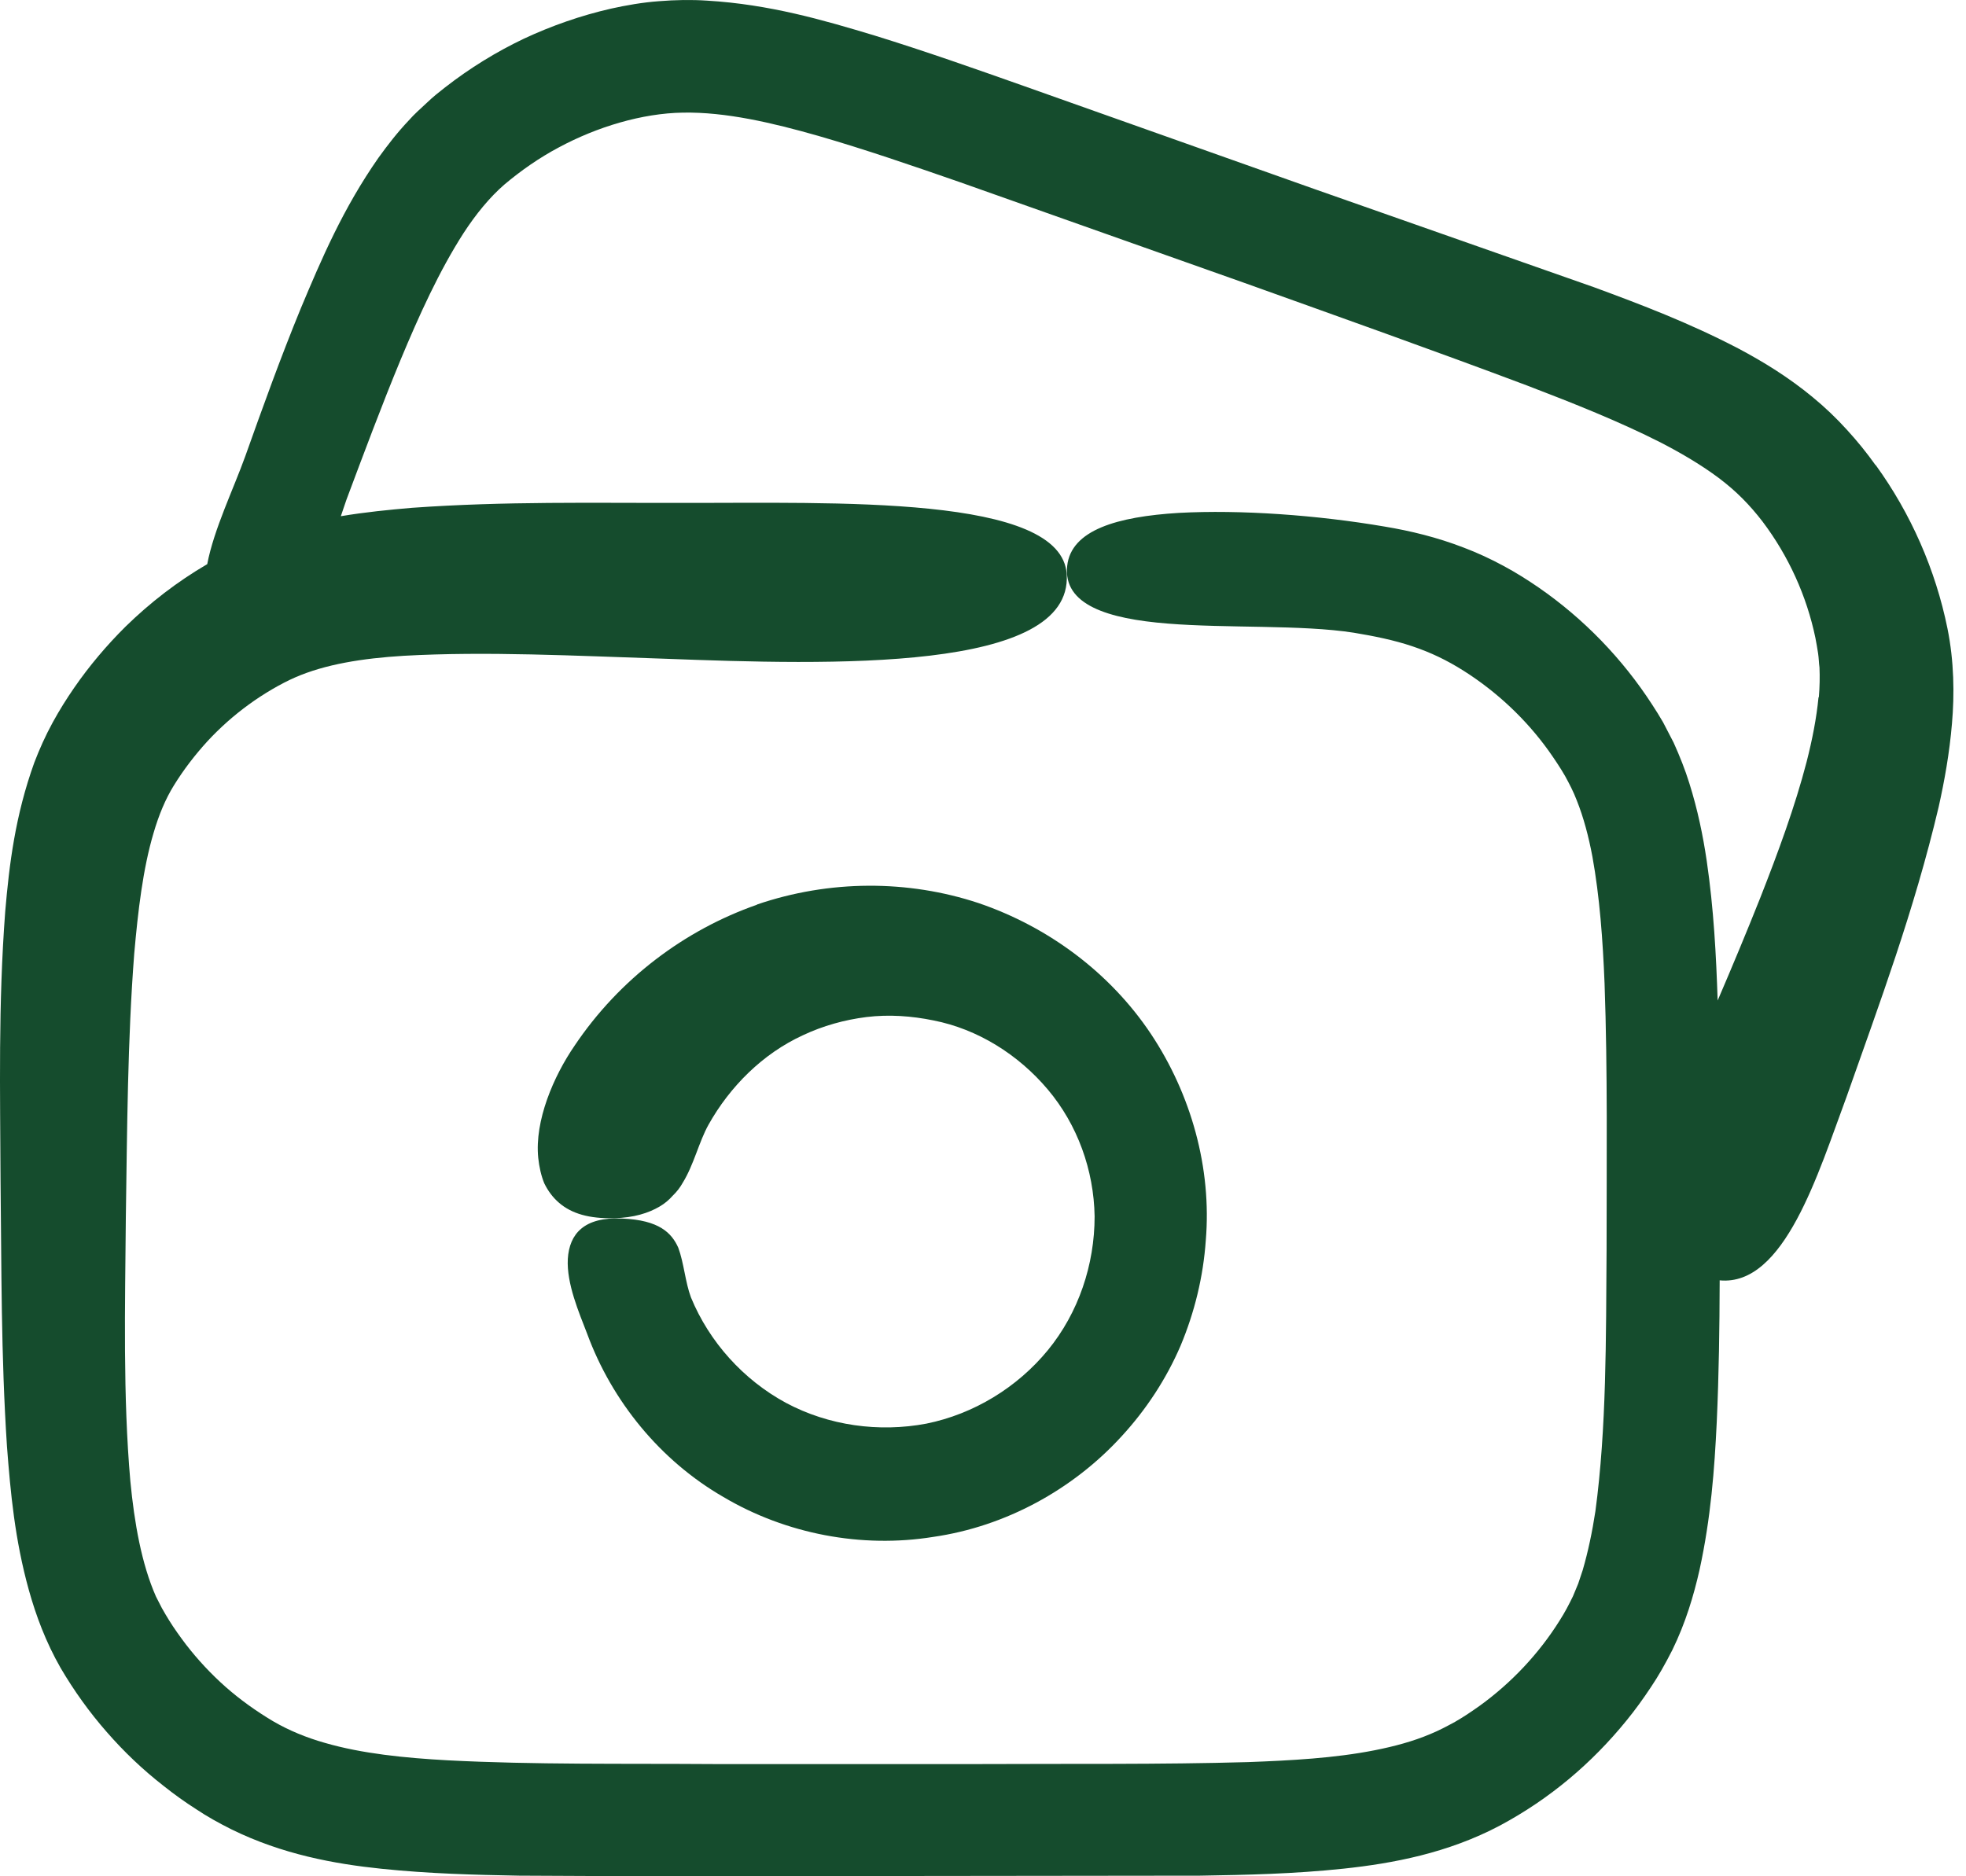
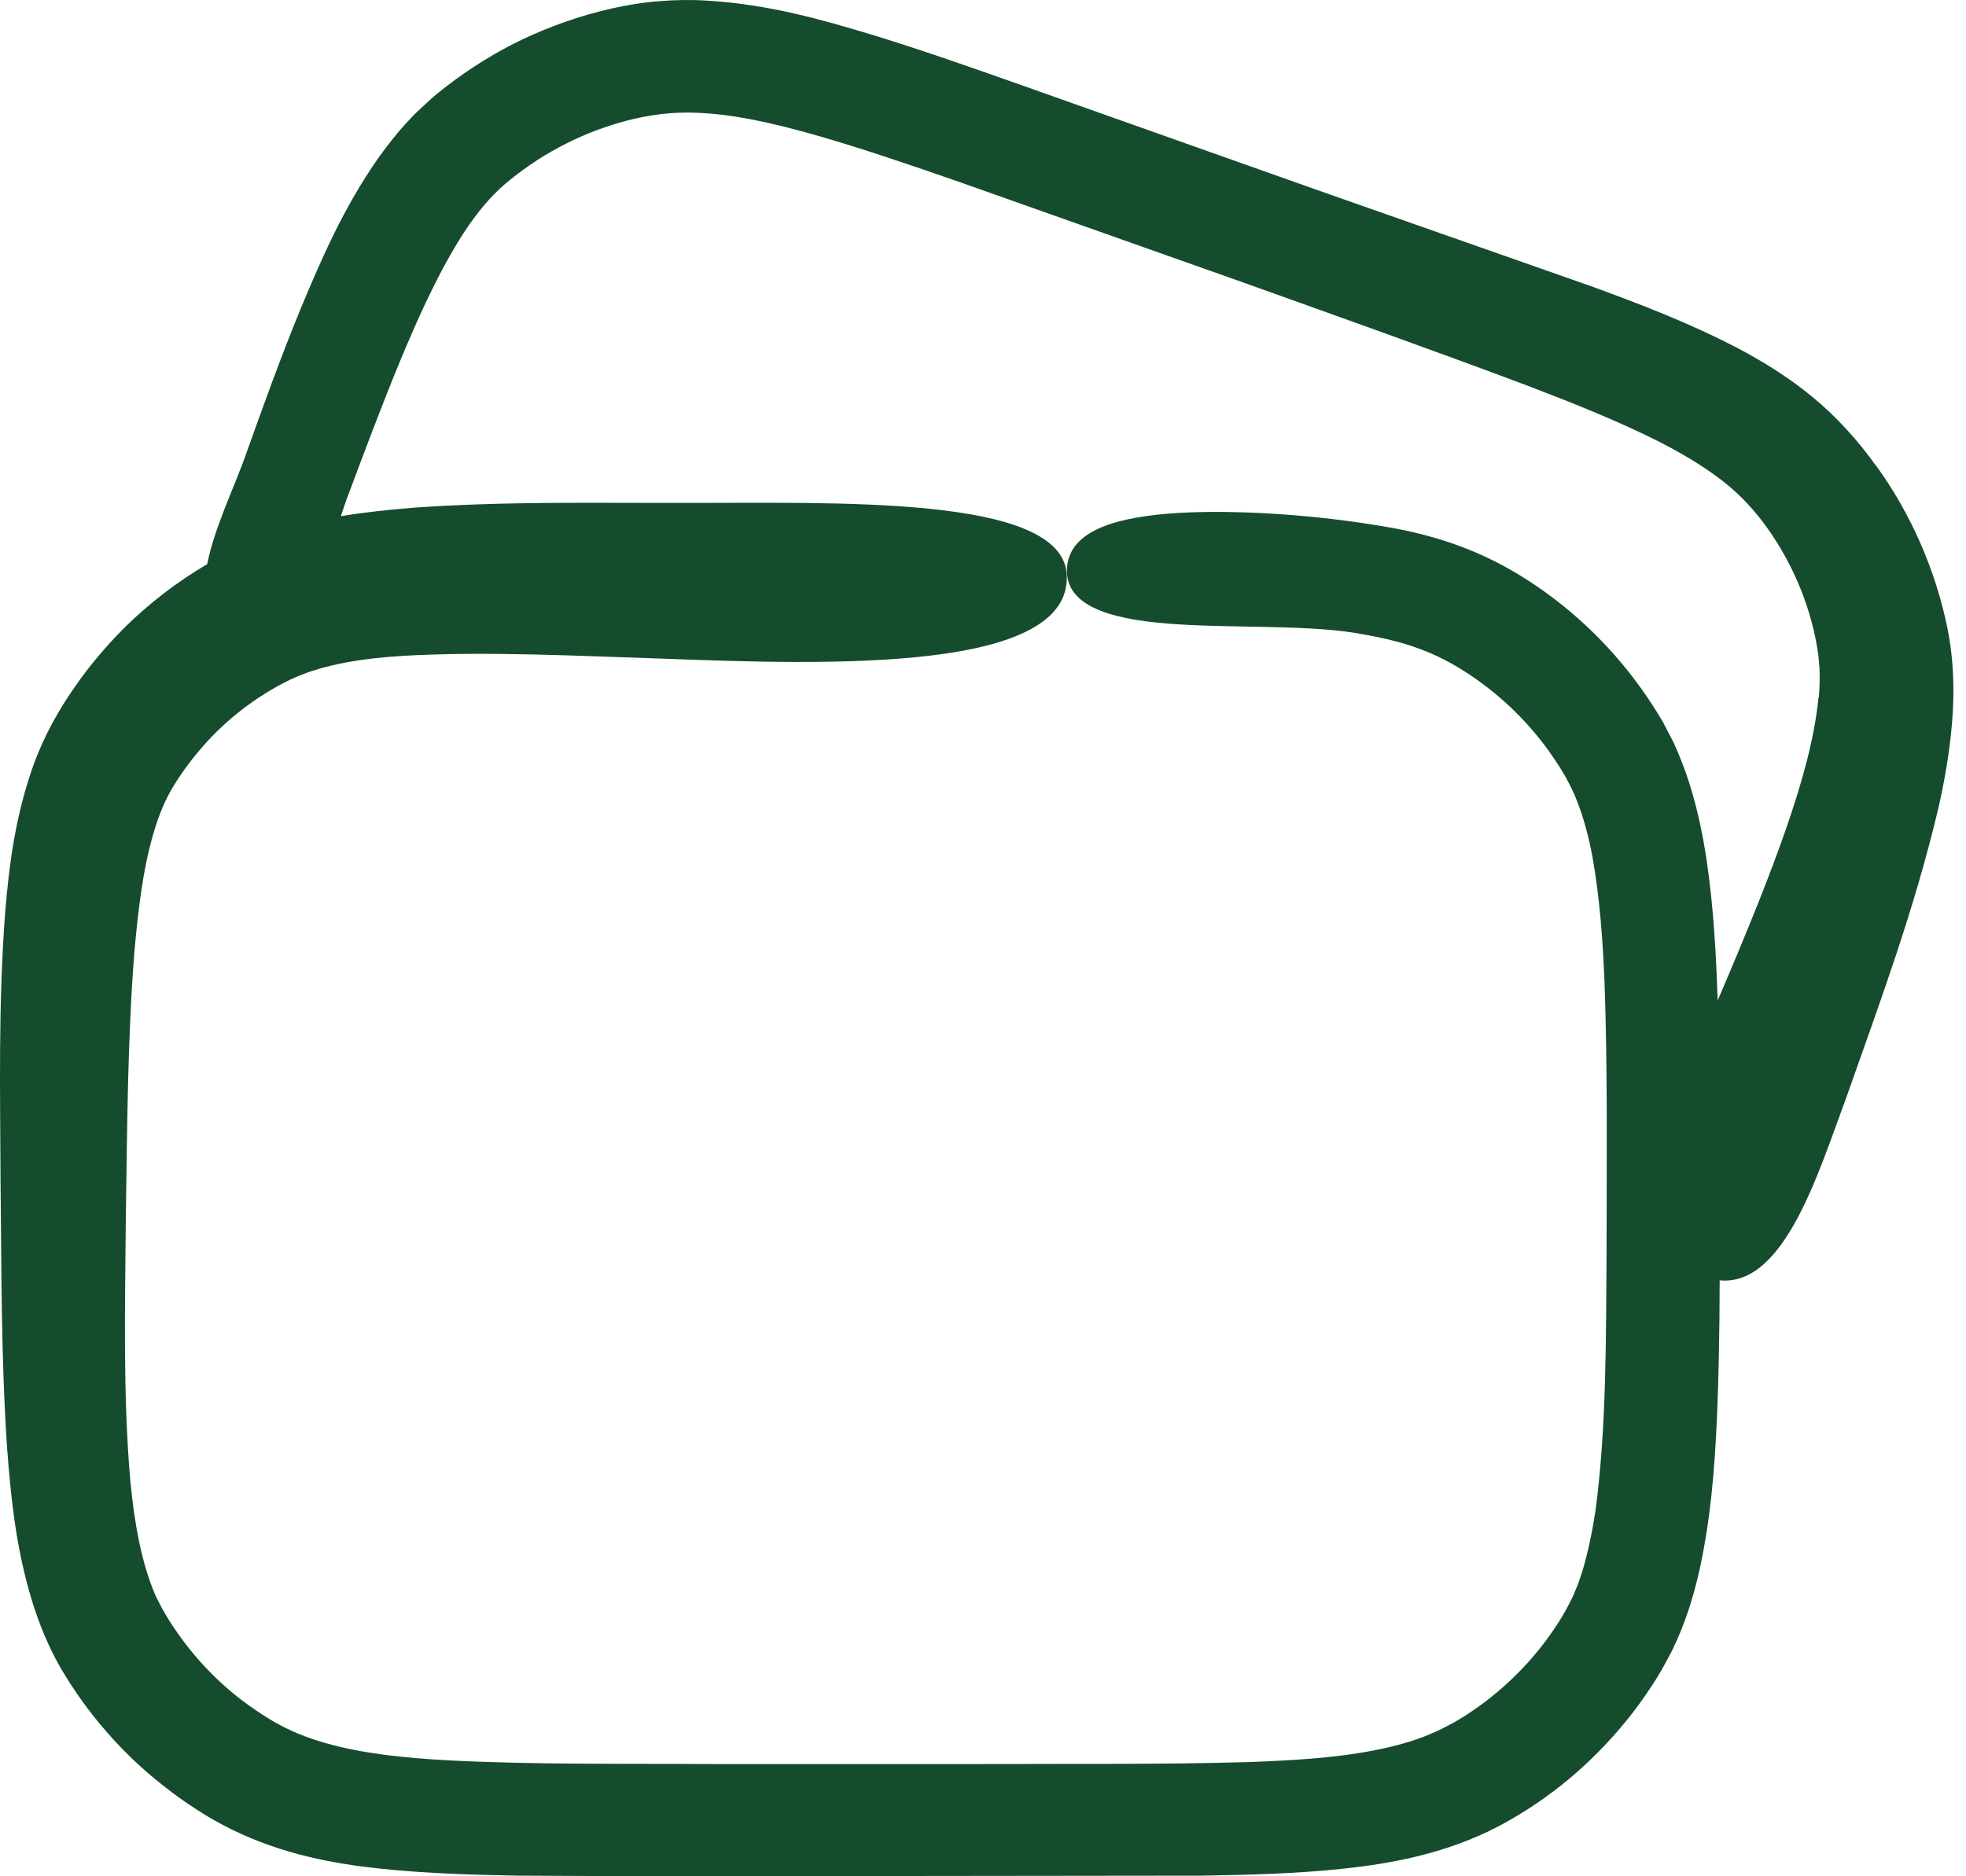
<svg xmlns="http://www.w3.org/2000/svg" width="44" height="42" viewBox="0 0 44 42" fill="none">
  <path d="M41.974 10.41C41.778 10.135 41.576 9.885 41.34 9.626C41.098 9.359 40.84 9.113 40.568 8.89C40.029 8.444 39.464 8.098 38.911 7.804C37.802 7.225 36.729 6.818 35.67 6.428L29.41 4.229L22.9 1.92C21.81 1.535 20.715 1.148 19.57 0.794C18.421 0.448 17.225 0.098 15.823 0.014C15.478 -0.009 15.113 -0.003 14.745 0.027C14.383 0.053 14.004 0.12 13.676 0.193C13.001 0.347 12.348 0.575 11.721 0.868C11.098 1.165 10.508 1.53 9.964 1.954C9.823 2.064 9.7 2.16 9.557 2.297C9.416 2.428 9.267 2.56 9.149 2.695C8.891 2.967 8.672 3.252 8.47 3.532C7.677 4.667 7.195 5.798 6.731 6.905C6.276 8.014 5.881 9.113 5.492 10.205C5.225 10.949 4.787 11.848 4.638 12.628C3.964 13.022 3.358 13.491 2.81 14.026C2.386 14.447 1.996 14.908 1.659 15.397C1.487 15.647 1.335 15.888 1.181 16.169C1.015 16.472 0.883 16.77 0.769 17.067C0.339 18.258 0.207 19.354 0.117 20.401C-0.041 22.484 0.004 24.447 0.012 26.41C0.035 28.367 0.021 30.327 0.156 32.377C0.235 33.407 0.331 34.463 0.647 35.598C0.805 36.163 1.024 36.755 1.357 37.337C1.655 37.845 2.001 38.328 2.388 38.769C2.773 39.212 3.202 39.62 3.668 39.982C3.901 40.167 4.137 40.337 4.387 40.496C4.628 40.658 4.886 40.802 5.175 40.947C6.315 41.509 7.484 41.723 8.54 41.832C9.604 41.942 10.616 41.968 11.615 41.986L14.572 42L26.862 41.986C27.904 41.969 28.956 41.947 30.072 41.829C31.173 41.711 32.403 41.483 33.577 40.86C34.686 40.265 35.624 39.471 36.403 38.512C36.596 38.276 36.776 38.026 36.945 37.771C37.116 37.518 37.265 37.254 37.428 36.934C37.725 36.325 37.905 35.721 38.037 35.138C38.29 33.977 38.371 32.891 38.422 31.826C38.47 30.762 38.484 29.723 38.487 28.694V28.66C39.937 28.8 40.695 26.25 41.33 24.543C42.062 22.462 42.837 20.398 43.388 18.063C43.52 17.471 43.63 16.859 43.686 16.196C43.743 15.544 43.734 14.803 43.585 14.067C43.318 12.753 42.765 11.495 41.982 10.414L41.974 10.41ZM40.699 15.611C40.655 16.071 40.559 16.562 40.432 17.057C40.174 18.051 39.797 19.076 39.394 20.101C39.091 20.863 38.771 21.63 38.442 22.396C38.408 21.38 38.355 20.35 38.197 19.268C38.114 18.707 37.995 18.125 37.807 17.529C37.715 17.232 37.593 16.925 37.456 16.622L37.22 16.167C37.142 16.035 37.063 15.903 36.979 15.777C36.313 14.747 35.446 13.85 34.438 13.153C34.184 12.979 33.934 12.82 33.649 12.667C33.359 12.51 33.062 12.373 32.764 12.26C32.163 12.027 31.564 11.883 30.994 11.788C29.478 11.529 27.762 11.406 26.381 11.481C25.005 11.565 23.971 11.863 23.884 12.669C23.791 13.54 24.791 13.851 26.127 13.958C27.459 14.067 29.124 13.98 30.298 14.163C30.753 14.238 31.2 14.329 31.607 14.466C32.023 14.606 32.379 14.777 32.755 15.014C33.5 15.486 34.154 16.1 34.665 16.814C34.792 16.994 34.915 17.177 35.025 17.367C35.126 17.552 35.213 17.718 35.288 17.914C35.442 18.299 35.555 18.729 35.639 19.176C35.802 20.078 35.872 21.043 35.911 22.018C35.981 23.973 35.956 25.978 35.956 27.977C35.942 29.966 35.956 31.968 35.706 33.827C35.636 34.287 35.543 34.729 35.422 35.146L35.321 35.449L35.203 35.733C35.115 35.913 35.028 36.084 34.905 36.276C34.441 37.017 33.827 37.669 33.118 38.182C32.938 38.309 32.759 38.432 32.566 38.542C32.381 38.643 32.203 38.738 32.009 38.817C31.624 38.98 31.203 39.093 30.76 39.18C29.87 39.355 28.903 39.408 27.929 39.444C25.972 39.5 23.961 39.478 21.962 39.488H15.964C13.967 39.474 11.956 39.505 10.019 39.404C9.055 39.351 8.104 39.255 7.272 39.014C6.856 38.896 6.471 38.738 6.115 38.531C5.739 38.307 5.383 38.054 5.054 37.765C4.726 37.475 4.428 37.155 4.161 36.81C4.029 36.635 3.902 36.459 3.788 36.276C3.731 36.183 3.673 36.087 3.622 35.995L3.49 35.737C3.167 35.004 3.007 34.089 2.917 33.153C2.751 31.26 2.799 29.263 2.816 27.269C2.846 25.275 2.855 23.269 3.004 21.349C3.088 20.398 3.197 19.453 3.437 18.645C3.555 18.241 3.704 17.884 3.892 17.581C4.111 17.226 4.364 16.898 4.645 16.59C4.926 16.287 5.237 16.011 5.569 15.77C5.893 15.534 6.28 15.306 6.6 15.166C7.279 14.868 8.119 14.736 9.031 14.68C10.871 14.576 12.882 14.68 14.867 14.745C18.591 14.885 23.997 15.051 23.874 12.861C23.773 11.064 18.665 11.266 15.221 11.257C13.258 11.262 11.318 11.218 9.223 11.367C8.71 11.411 8.176 11.463 7.628 11.555C7.673 11.428 7.712 11.302 7.755 11.182C8.149 10.131 8.539 9.084 8.96 8.067C9.381 7.056 9.831 6.062 10.379 5.211C10.654 4.79 10.957 4.419 11.286 4.133C11.659 3.818 12.069 3.532 12.504 3.301C13.358 2.841 14.371 2.534 15.287 2.521C16.238 2.504 17.275 2.745 18.319 3.043C19.366 3.346 20.417 3.708 21.478 4.076L27.84 6.329C29.955 7.087 32.089 7.845 34.175 8.629C35.214 9.027 36.242 9.435 37.18 9.912C37.644 10.153 38.082 10.412 38.469 10.701C38.859 10.995 39.16 11.302 39.449 11.678C40.031 12.45 40.435 13.344 40.629 14.276C40.651 14.394 40.673 14.509 40.69 14.627C40.707 14.742 40.707 14.838 40.721 14.942C40.73 15.152 40.726 15.371 40.707 15.604L40.699 15.611Z" fill="#154C2D" />
-   <path d="M16.944 20.251C15.327 20.815 13.864 21.911 12.861 23.405C12.388 24.093 11.962 25.087 12.046 25.919C12.068 26.124 12.111 26.317 12.181 26.488C12.265 26.66 12.375 26.808 12.515 26.927C12.796 27.168 13.189 27.281 13.737 27.269C14.189 27.26 14.517 27.151 14.757 27.011C14.88 26.94 14.976 26.856 15.055 26.766C15.147 26.678 15.221 26.581 15.279 26.477C15.529 26.073 15.642 25.561 15.857 25.176C16.335 24.322 17.071 23.586 17.969 23.174C18.416 22.963 18.898 22.828 19.393 22.766C19.893 22.705 20.401 22.741 20.892 22.842C21.878 23.035 22.788 23.603 23.451 24.389C24.116 25.178 24.481 26.194 24.498 27.228C24.498 28.309 24.139 29.384 23.451 30.224C22.763 31.061 21.791 31.653 20.735 31.867C19.67 32.069 18.544 31.912 17.593 31.404C16.641 30.89 15.874 30.041 15.464 29.042C15.337 28.705 15.306 28.267 15.18 27.929C15.031 27.596 14.75 27.312 13.93 27.277C13.068 27.233 12.743 27.623 12.708 28.179C12.678 28.735 12.958 29.379 13.141 29.856C13.697 31.367 14.779 32.696 16.191 33.51C17.589 34.338 19.283 34.662 20.887 34.403C22.499 34.171 24.01 33.347 25.102 32.151C25.65 31.556 26.102 30.868 26.422 30.123C26.736 29.374 26.93 28.576 26.986 27.767C27.122 26.15 26.658 24.495 25.756 23.141C24.849 21.782 23.469 20.748 21.897 20.214C20.319 19.692 18.563 19.692 16.937 20.249L16.944 20.251Z" fill="#154C2D" />
</svg>